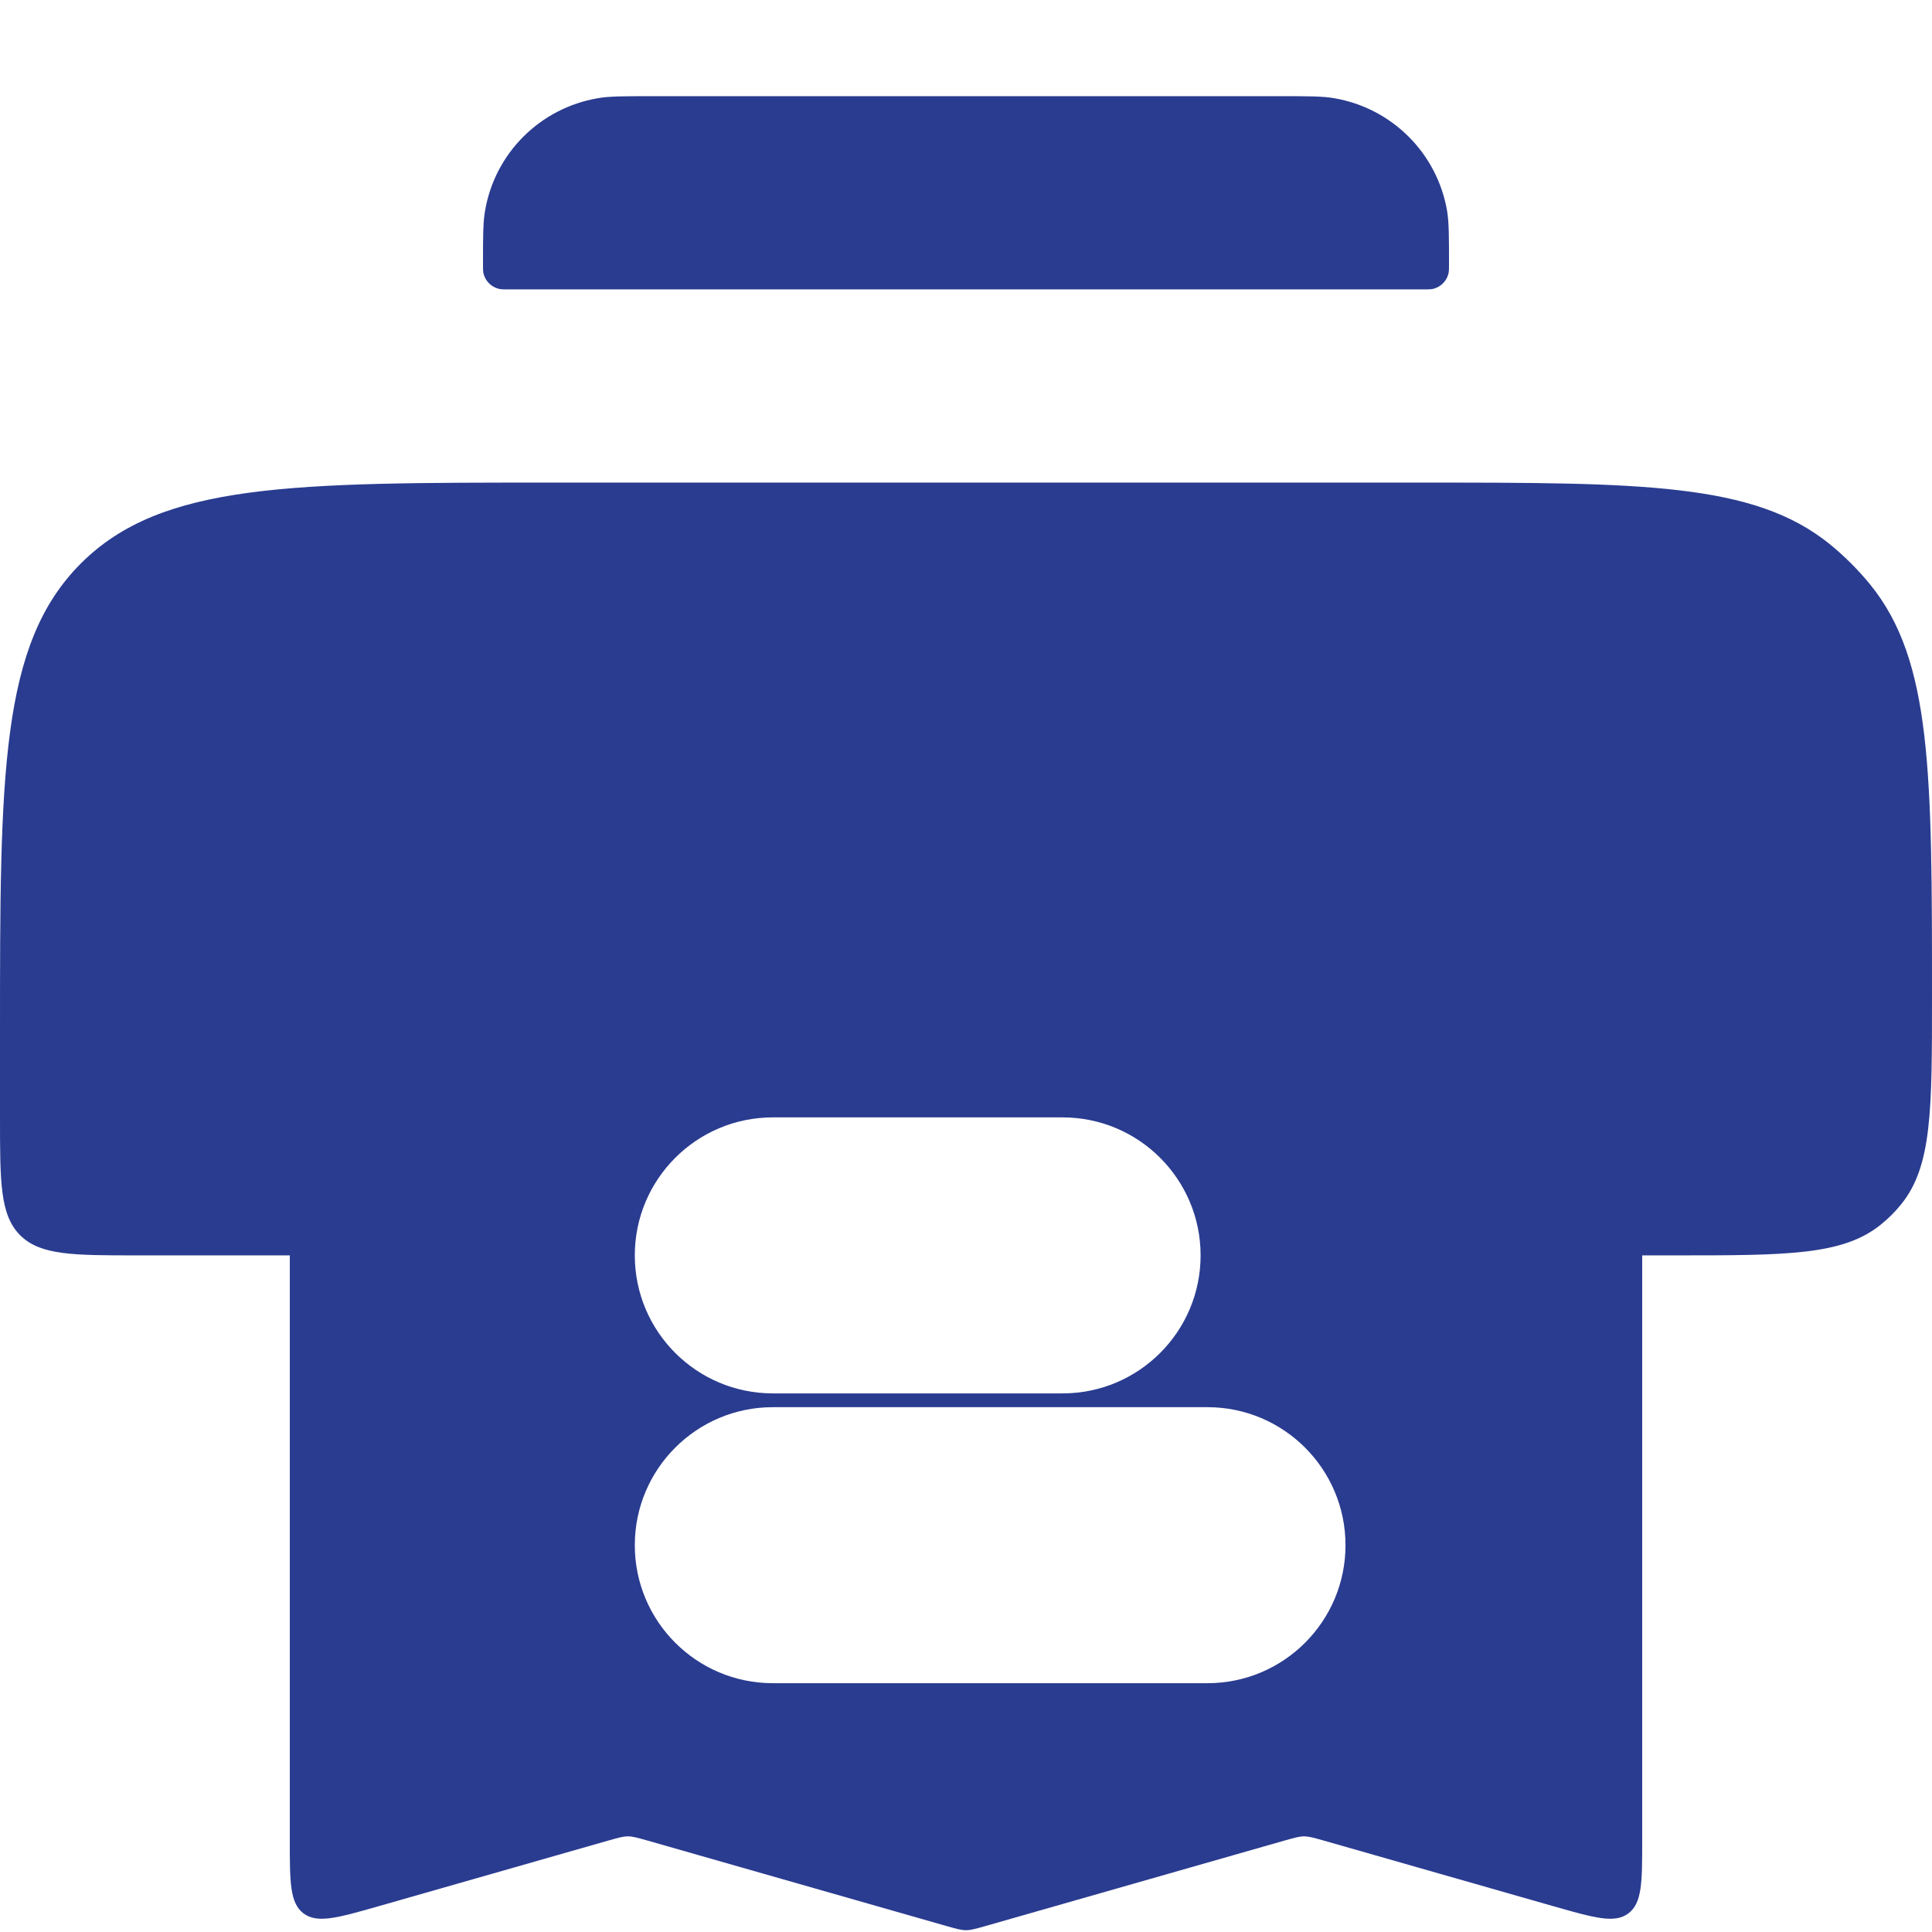
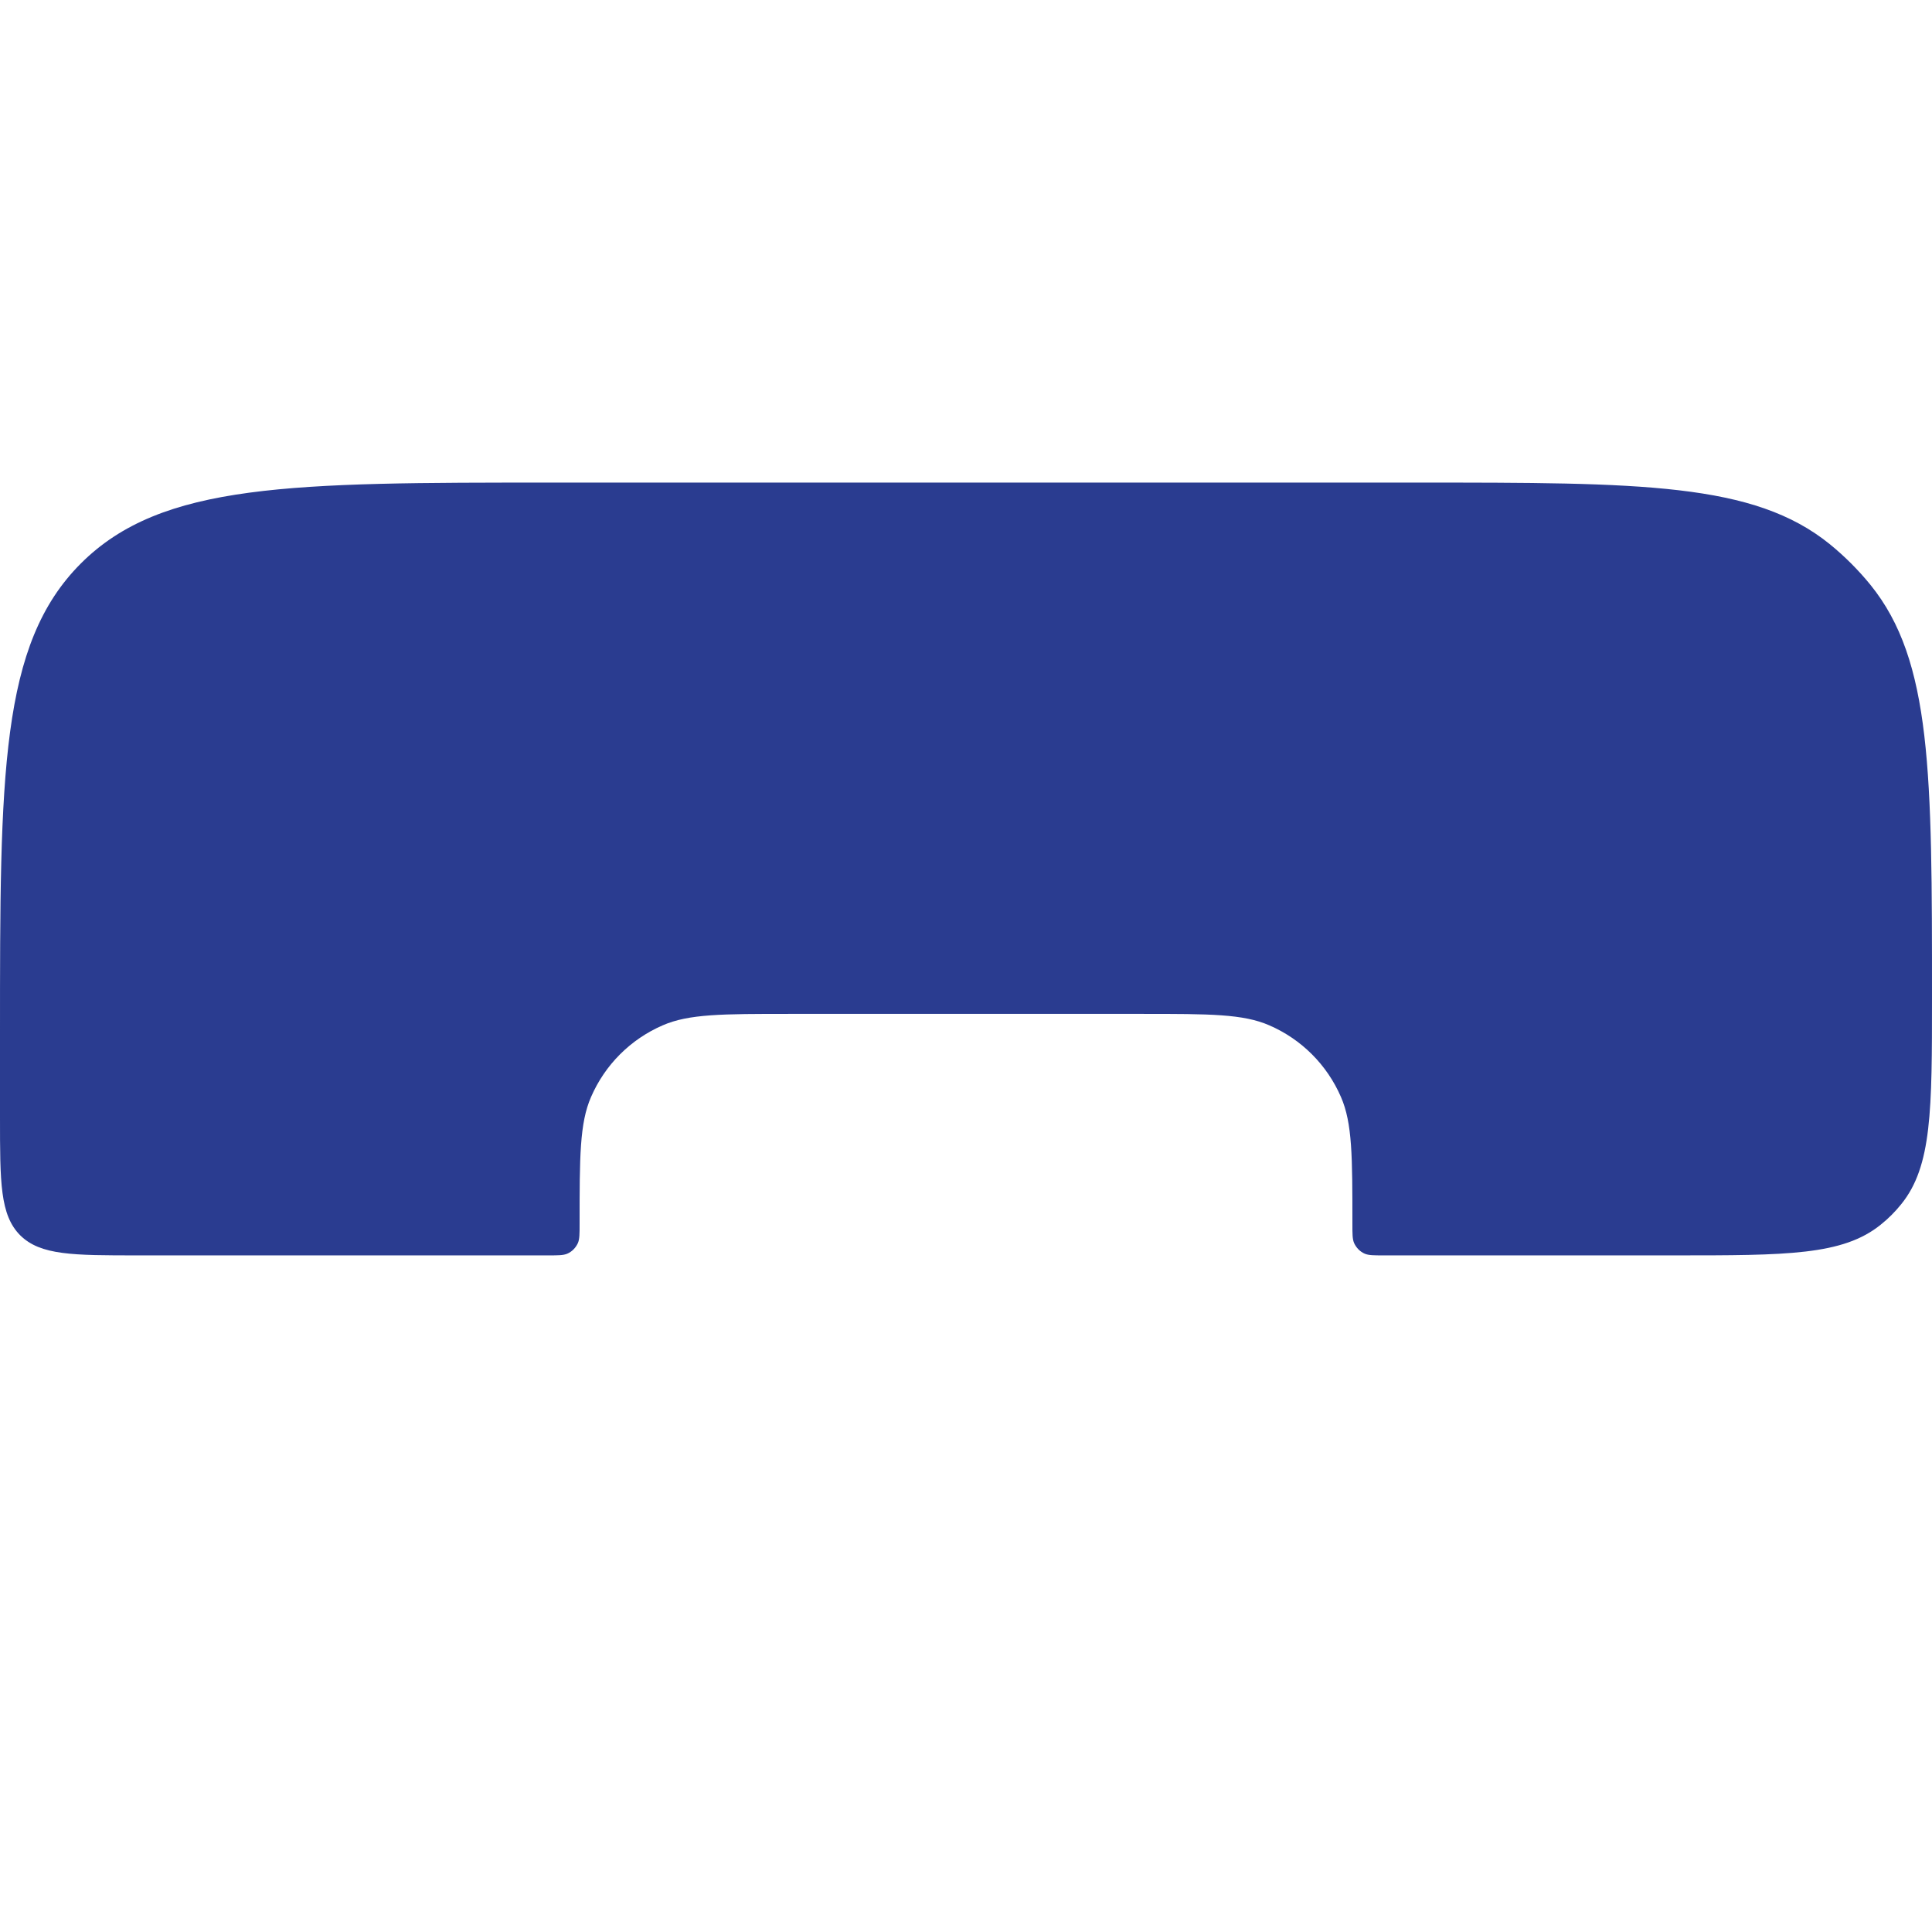
<svg xmlns="http://www.w3.org/2000/svg" width="14" height="14" viewBox="0 0 14 14" fill="none">
  <path d="M10.267 3.497H4C2.114 3.497 1.172 3.497 0.586 4.083C0 4.669 0 5.611 0 7.497V8.097C0 8.568 0 8.804 0.146 8.951C0.293 9.097 0.529 9.097 1 9.097H3.972C4.045 9.097 4.081 9.097 4.11 9.085C4.145 9.07 4.172 9.042 4.188 9.007C4.2 8.978 4.2 8.942 4.2 8.869C4.2 8.382 4.2 8.139 4.283 7.949C4.384 7.716 4.569 7.531 4.802 7.43C4.992 7.347 5.235 7.347 5.722 7.347H8.278C8.765 7.347 9.008 7.347 9.198 7.43C9.431 7.531 9.616 7.716 9.717 7.949C9.8 8.139 9.8 8.382 9.8 8.869C9.8 8.942 9.8 8.978 9.812 9.007C9.828 9.042 9.855 9.07 9.89 9.085C9.919 9.097 9.955 9.097 10.028 9.097H12.133C12.947 9.097 13.354 9.097 13.629 8.874C13.684 8.83 13.733 8.781 13.777 8.726C14 8.451 14 8.044 14 7.23C14 5.603 14 4.789 13.554 4.238C13.466 4.13 13.367 4.031 13.259 3.943C12.708 3.497 11.894 3.497 10.267 3.497Z" fill="#2A3C90" />
-   <path d="M3.5 1.915C3.5 1.713 3.5 1.612 3.515 1.527C3.586 1.11 3.913 0.784 4.33 0.712C4.414 0.697 4.515 0.697 4.717 0.697H9.283C9.485 0.697 9.586 0.697 9.67 0.712C10.087 0.784 10.414 1.11 10.486 1.527C10.5 1.612 10.5 1.713 10.5 1.915C10.5 1.945 10.5 1.96 10.498 1.973C10.487 2.035 10.438 2.084 10.376 2.095C10.363 2.097 10.348 2.097 10.317 2.097H3.683C3.652 2.097 3.637 2.097 3.625 2.095C3.562 2.084 3.513 2.035 3.502 1.973C3.5 1.96 3.5 1.945 3.5 1.915Z" fill="#2A3C90" />
-   <path fill-rule="evenodd" clip-rule="evenodd" d="M2.1 13.334L2.1 8.997C2.1 8.054 2.1 7.583 2.393 7.29C2.686 6.997 3.157 6.997 4.1 6.997H4.1L9.9 6.997C10.843 6.997 11.314 6.997 11.607 7.29C11.9 7.583 11.9 8.054 11.9 8.997L11.9 13.334C11.9 13.638 11.9 13.79 11.8 13.865C11.701 13.94 11.555 13.898 11.263 13.815L9.587 13.336C9.519 13.317 9.485 13.307 9.45 13.307C9.415 13.307 9.381 13.317 9.313 13.336L7.137 13.958C7.069 13.977 7.035 13.987 7 13.987C6.965 13.987 6.931 13.977 6.863 13.958L4.687 13.336C4.619 13.317 4.585 13.307 4.55 13.307C4.515 13.307 4.481 13.317 4.413 13.336L2.737 13.815C2.445 13.898 2.299 13.94 2.199 13.865C2.1 13.79 2.1 13.638 2.1 13.334ZM4.6 9.097C4.6 8.545 5.048 8.097 5.6 8.097L7.7 8.097C8.252 8.097 8.7 8.545 8.7 9.097C8.7 9.649 8.252 10.097 7.7 10.097L5.6 10.097C5.048 10.097 4.6 9.649 4.6 9.097ZM5.6 10.197C5.048 10.197 4.6 10.645 4.6 11.197C4.6 11.749 5.048 12.197 5.6 12.197L8.75 12.197C9.302 12.197 9.75 11.749 9.75 11.197C9.75 10.645 9.302 10.197 8.75 10.197L5.6 10.197Z" fill="#2A3C90" />
</svg>